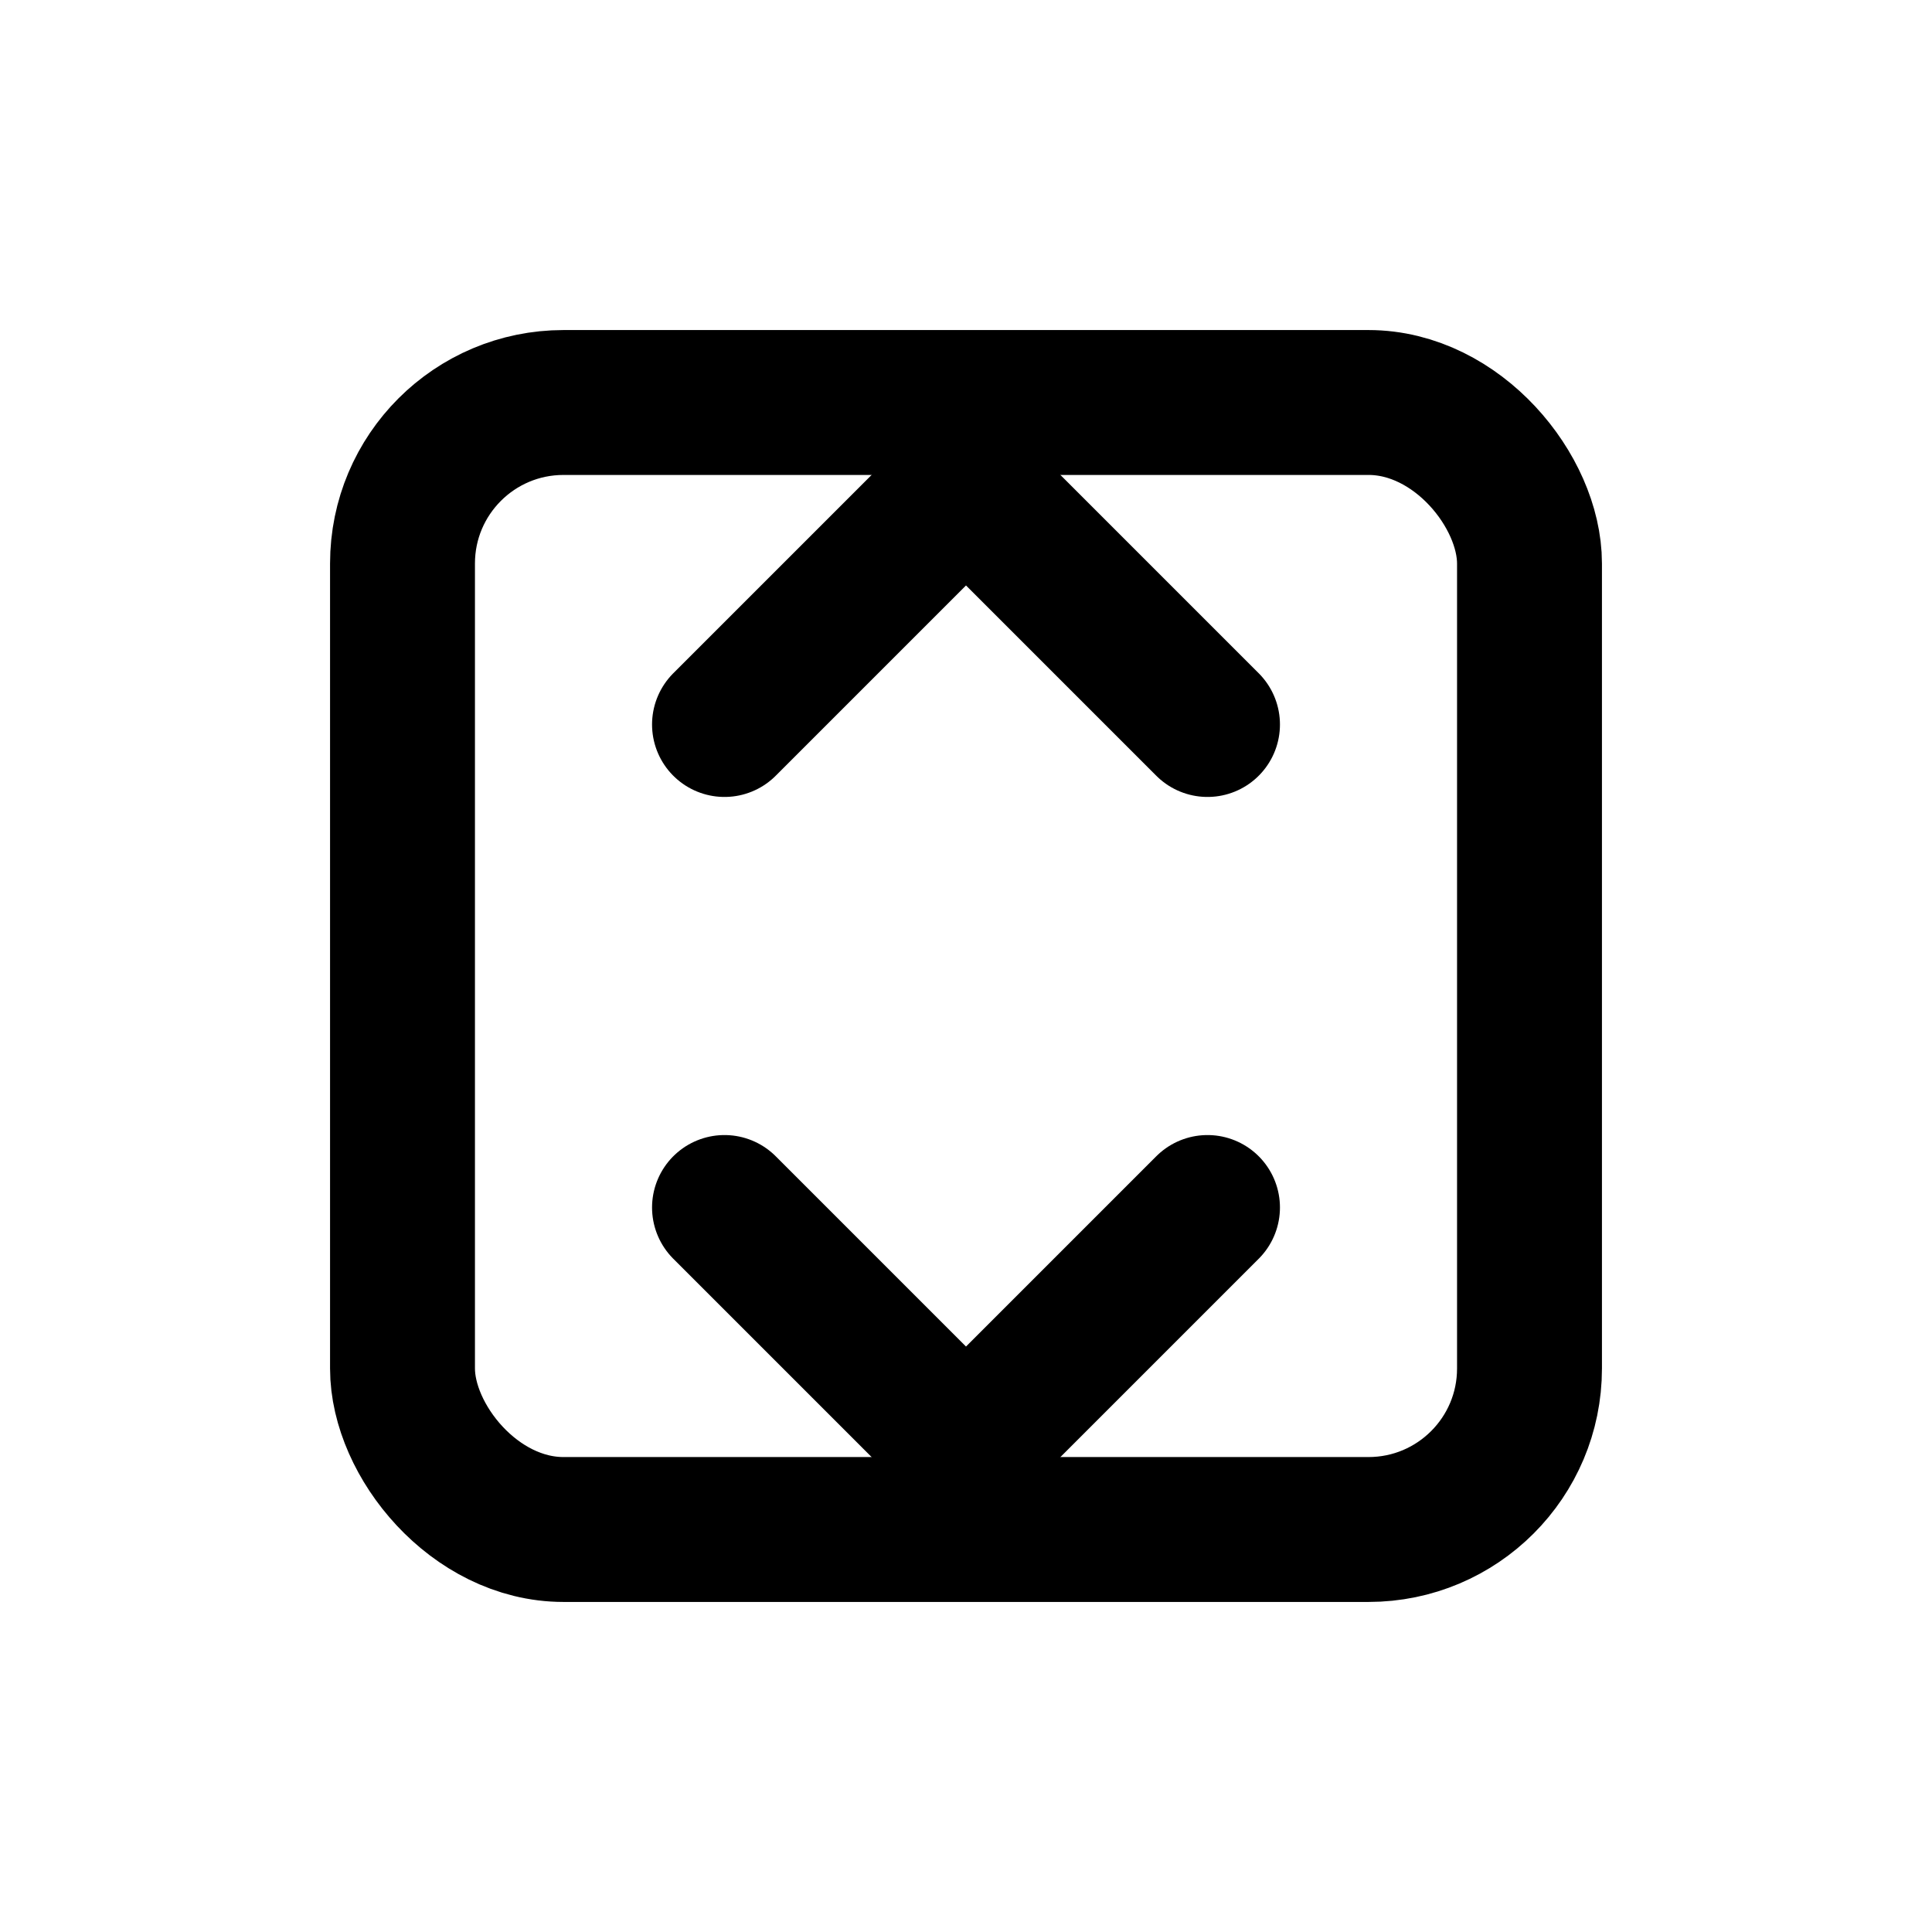
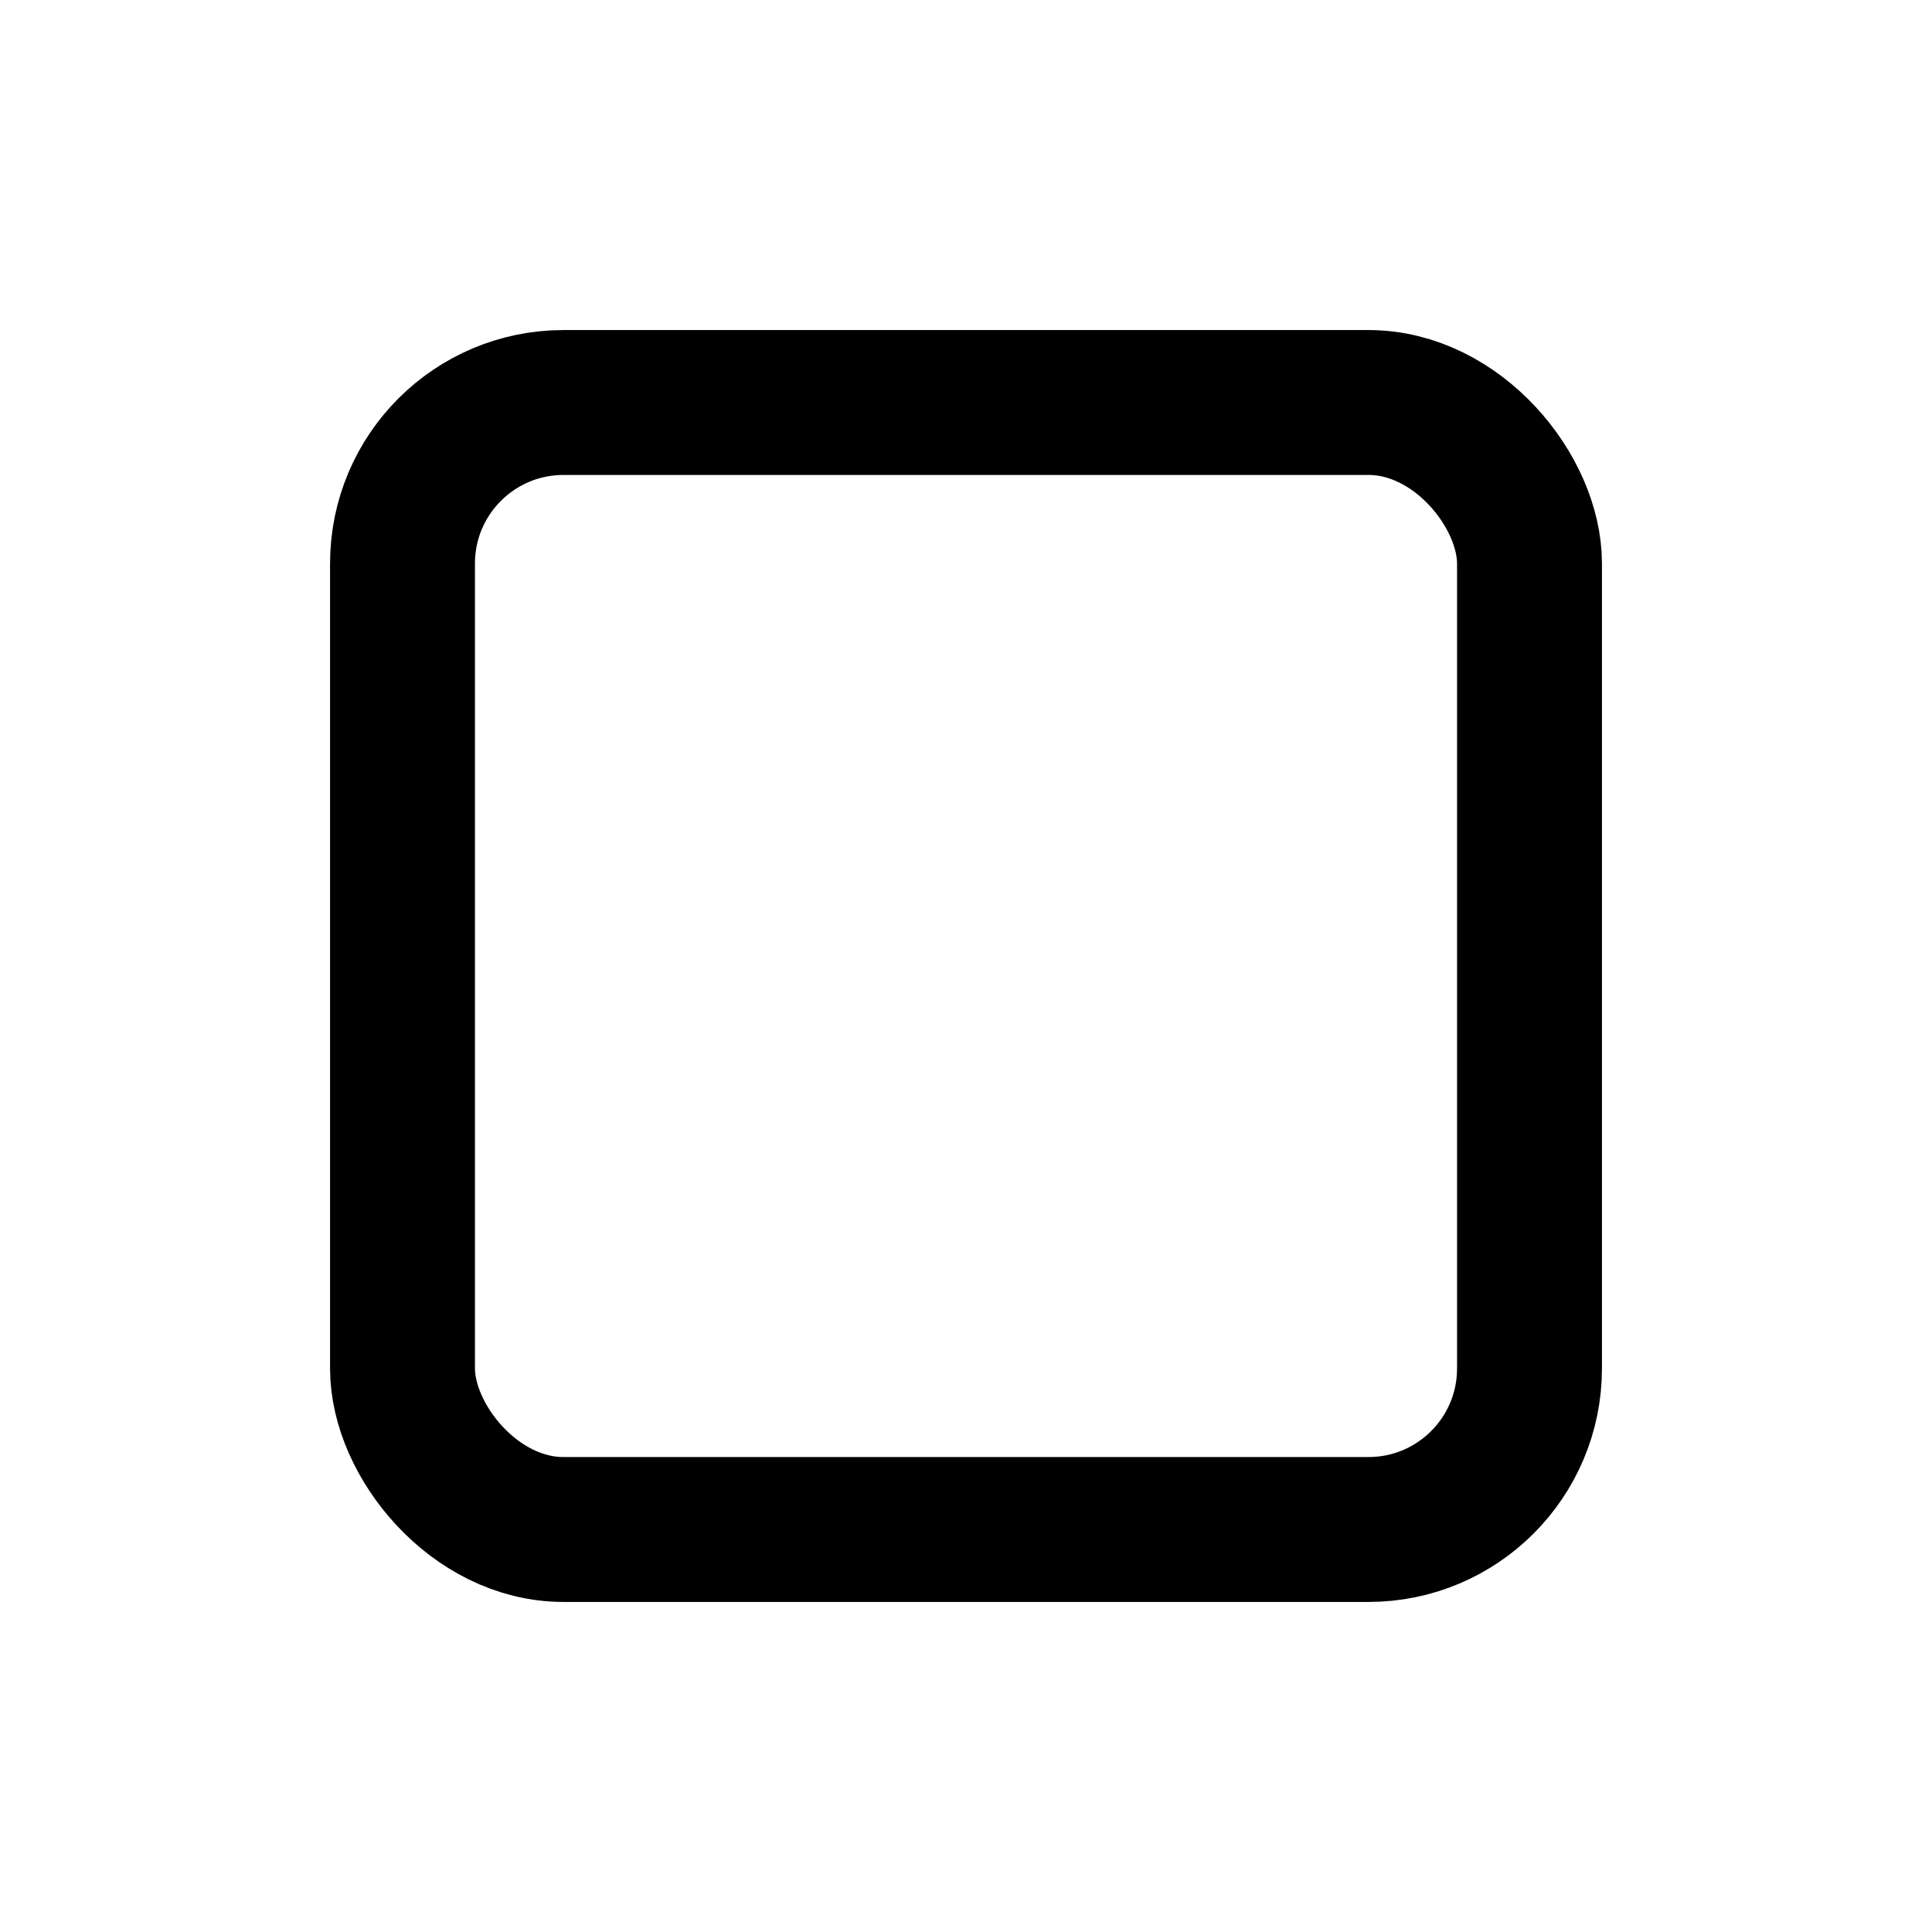
<svg xmlns="http://www.w3.org/2000/svg" stroke-linejoin="round" stroke-linecap="round" stroke-width="1.8" stroke="currentColor" fill="none" viewBox="0 0 24 24">
  <rect rx="2" height="14" width="14" y="5" x="5" />
-   <path d="M9 9l3-3 3 3M15 15l-3 3-3-3" />
</svg>